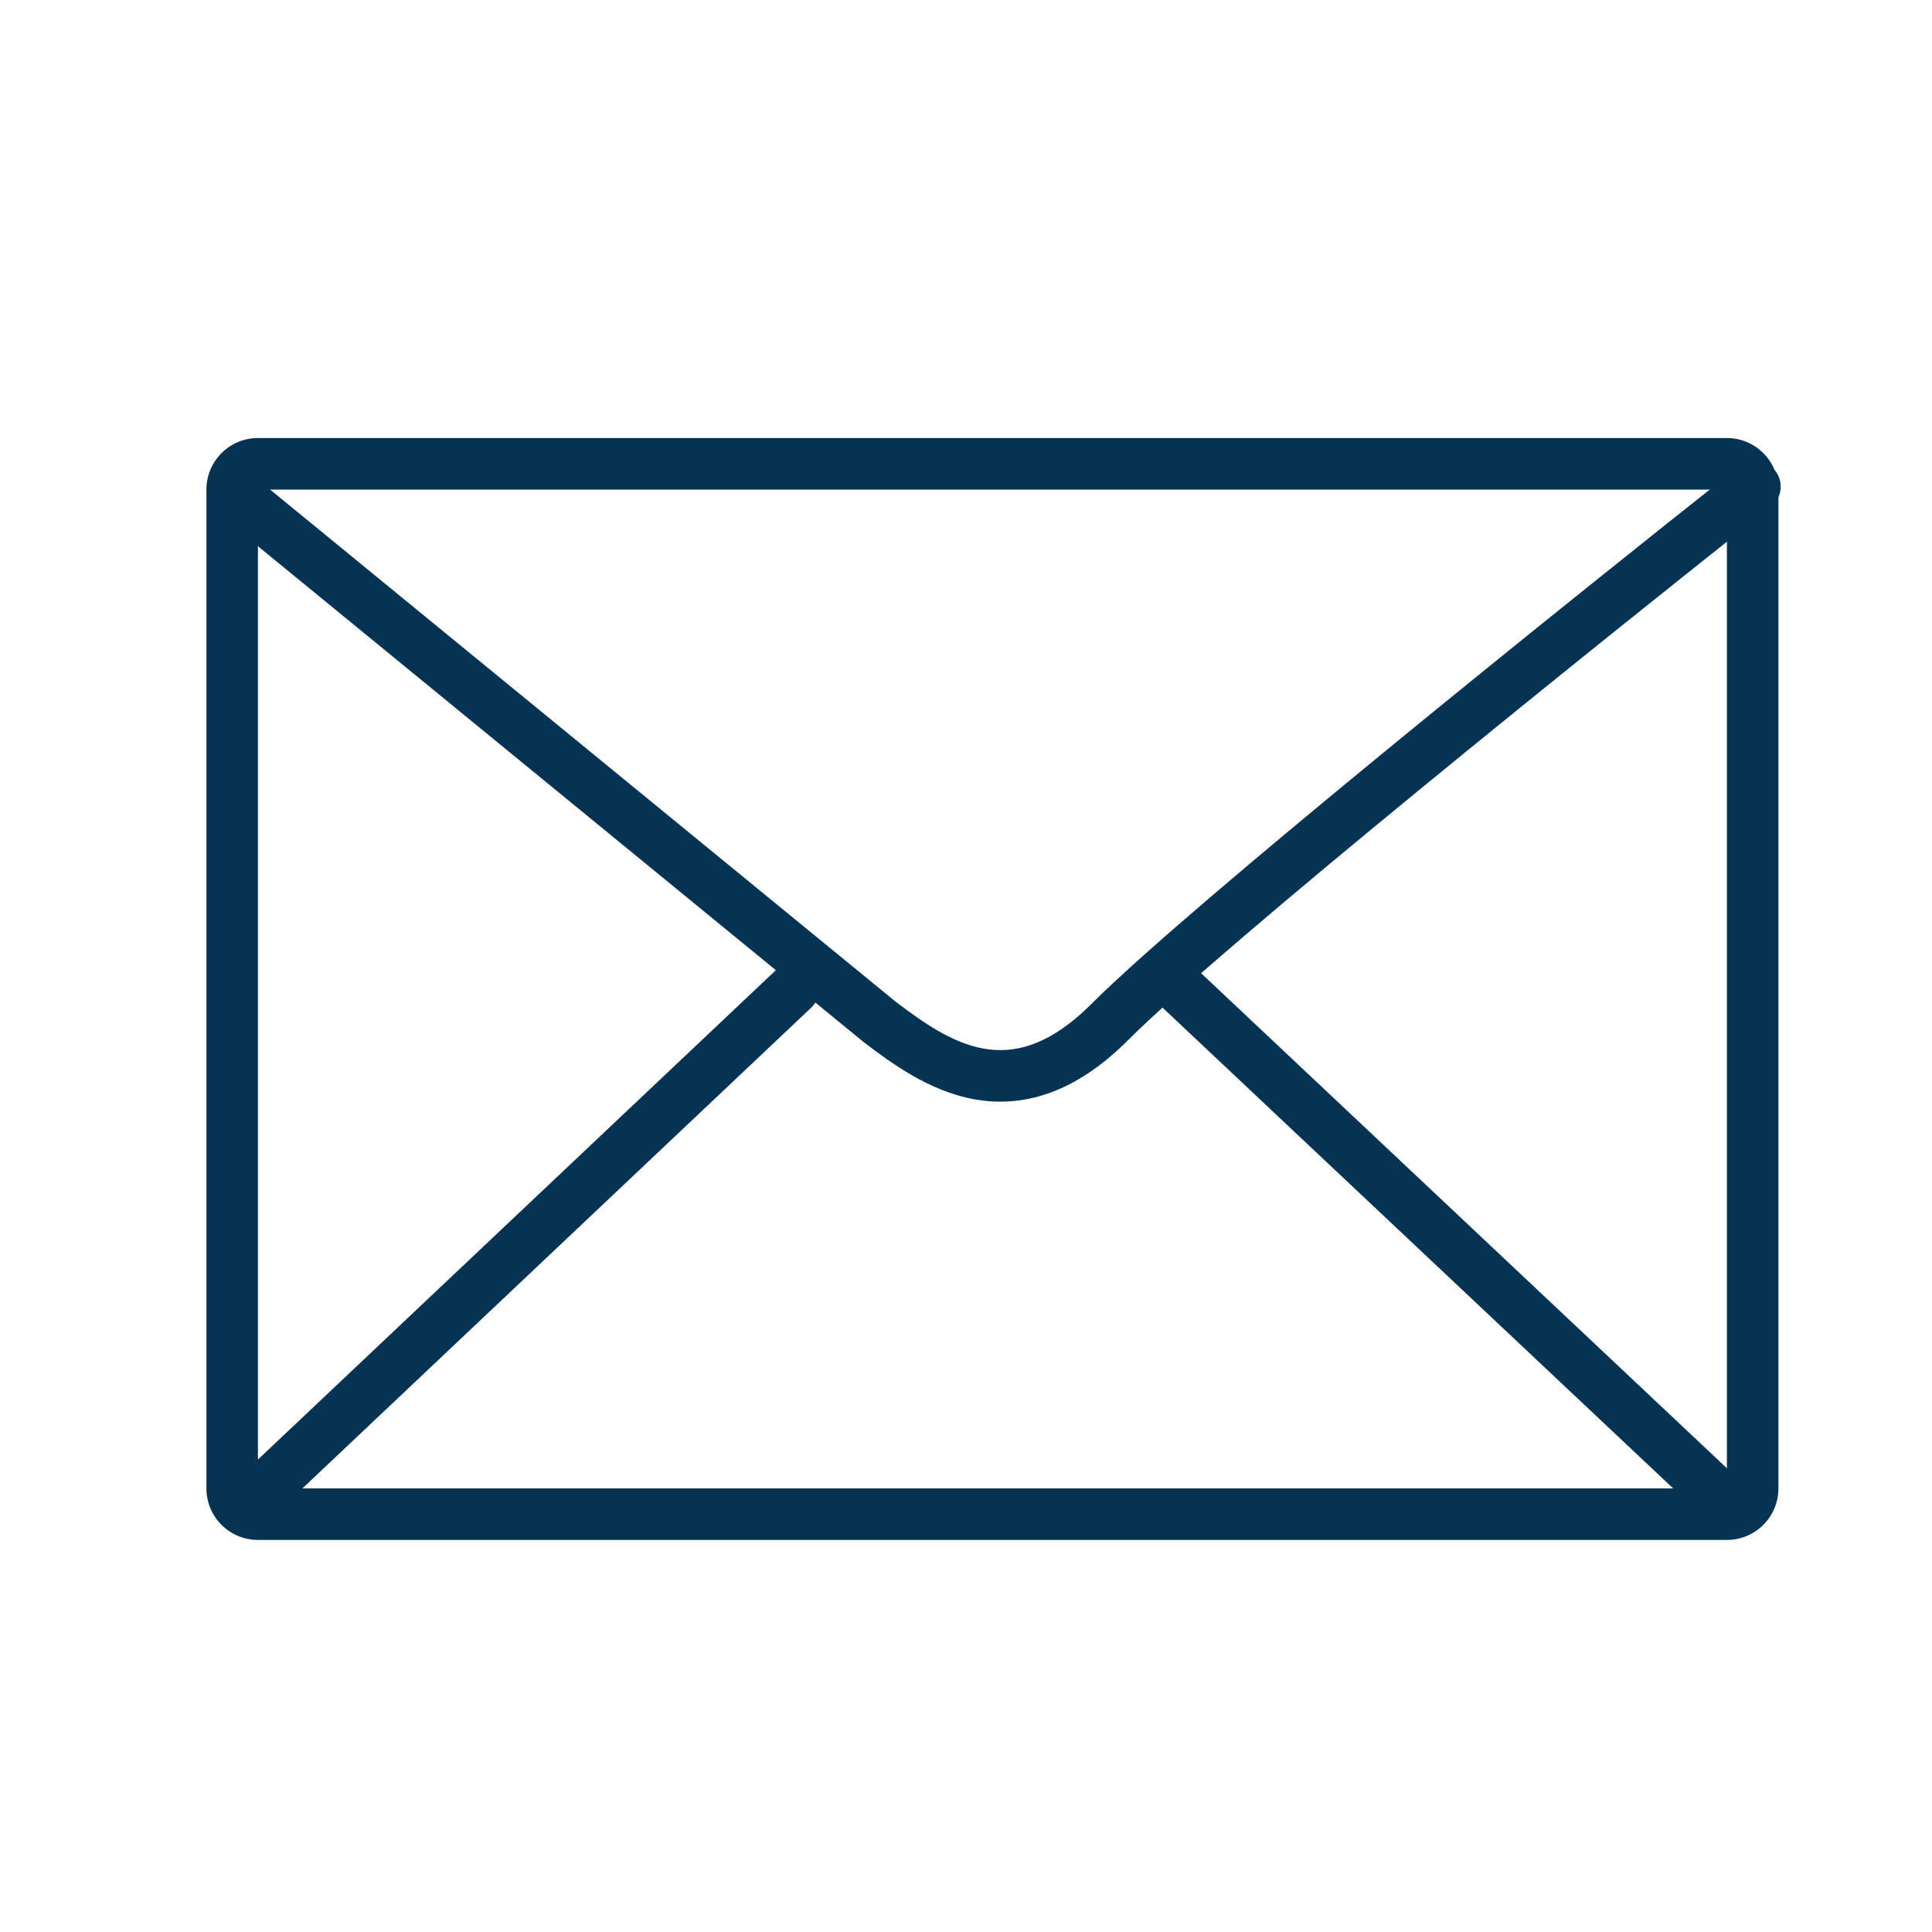
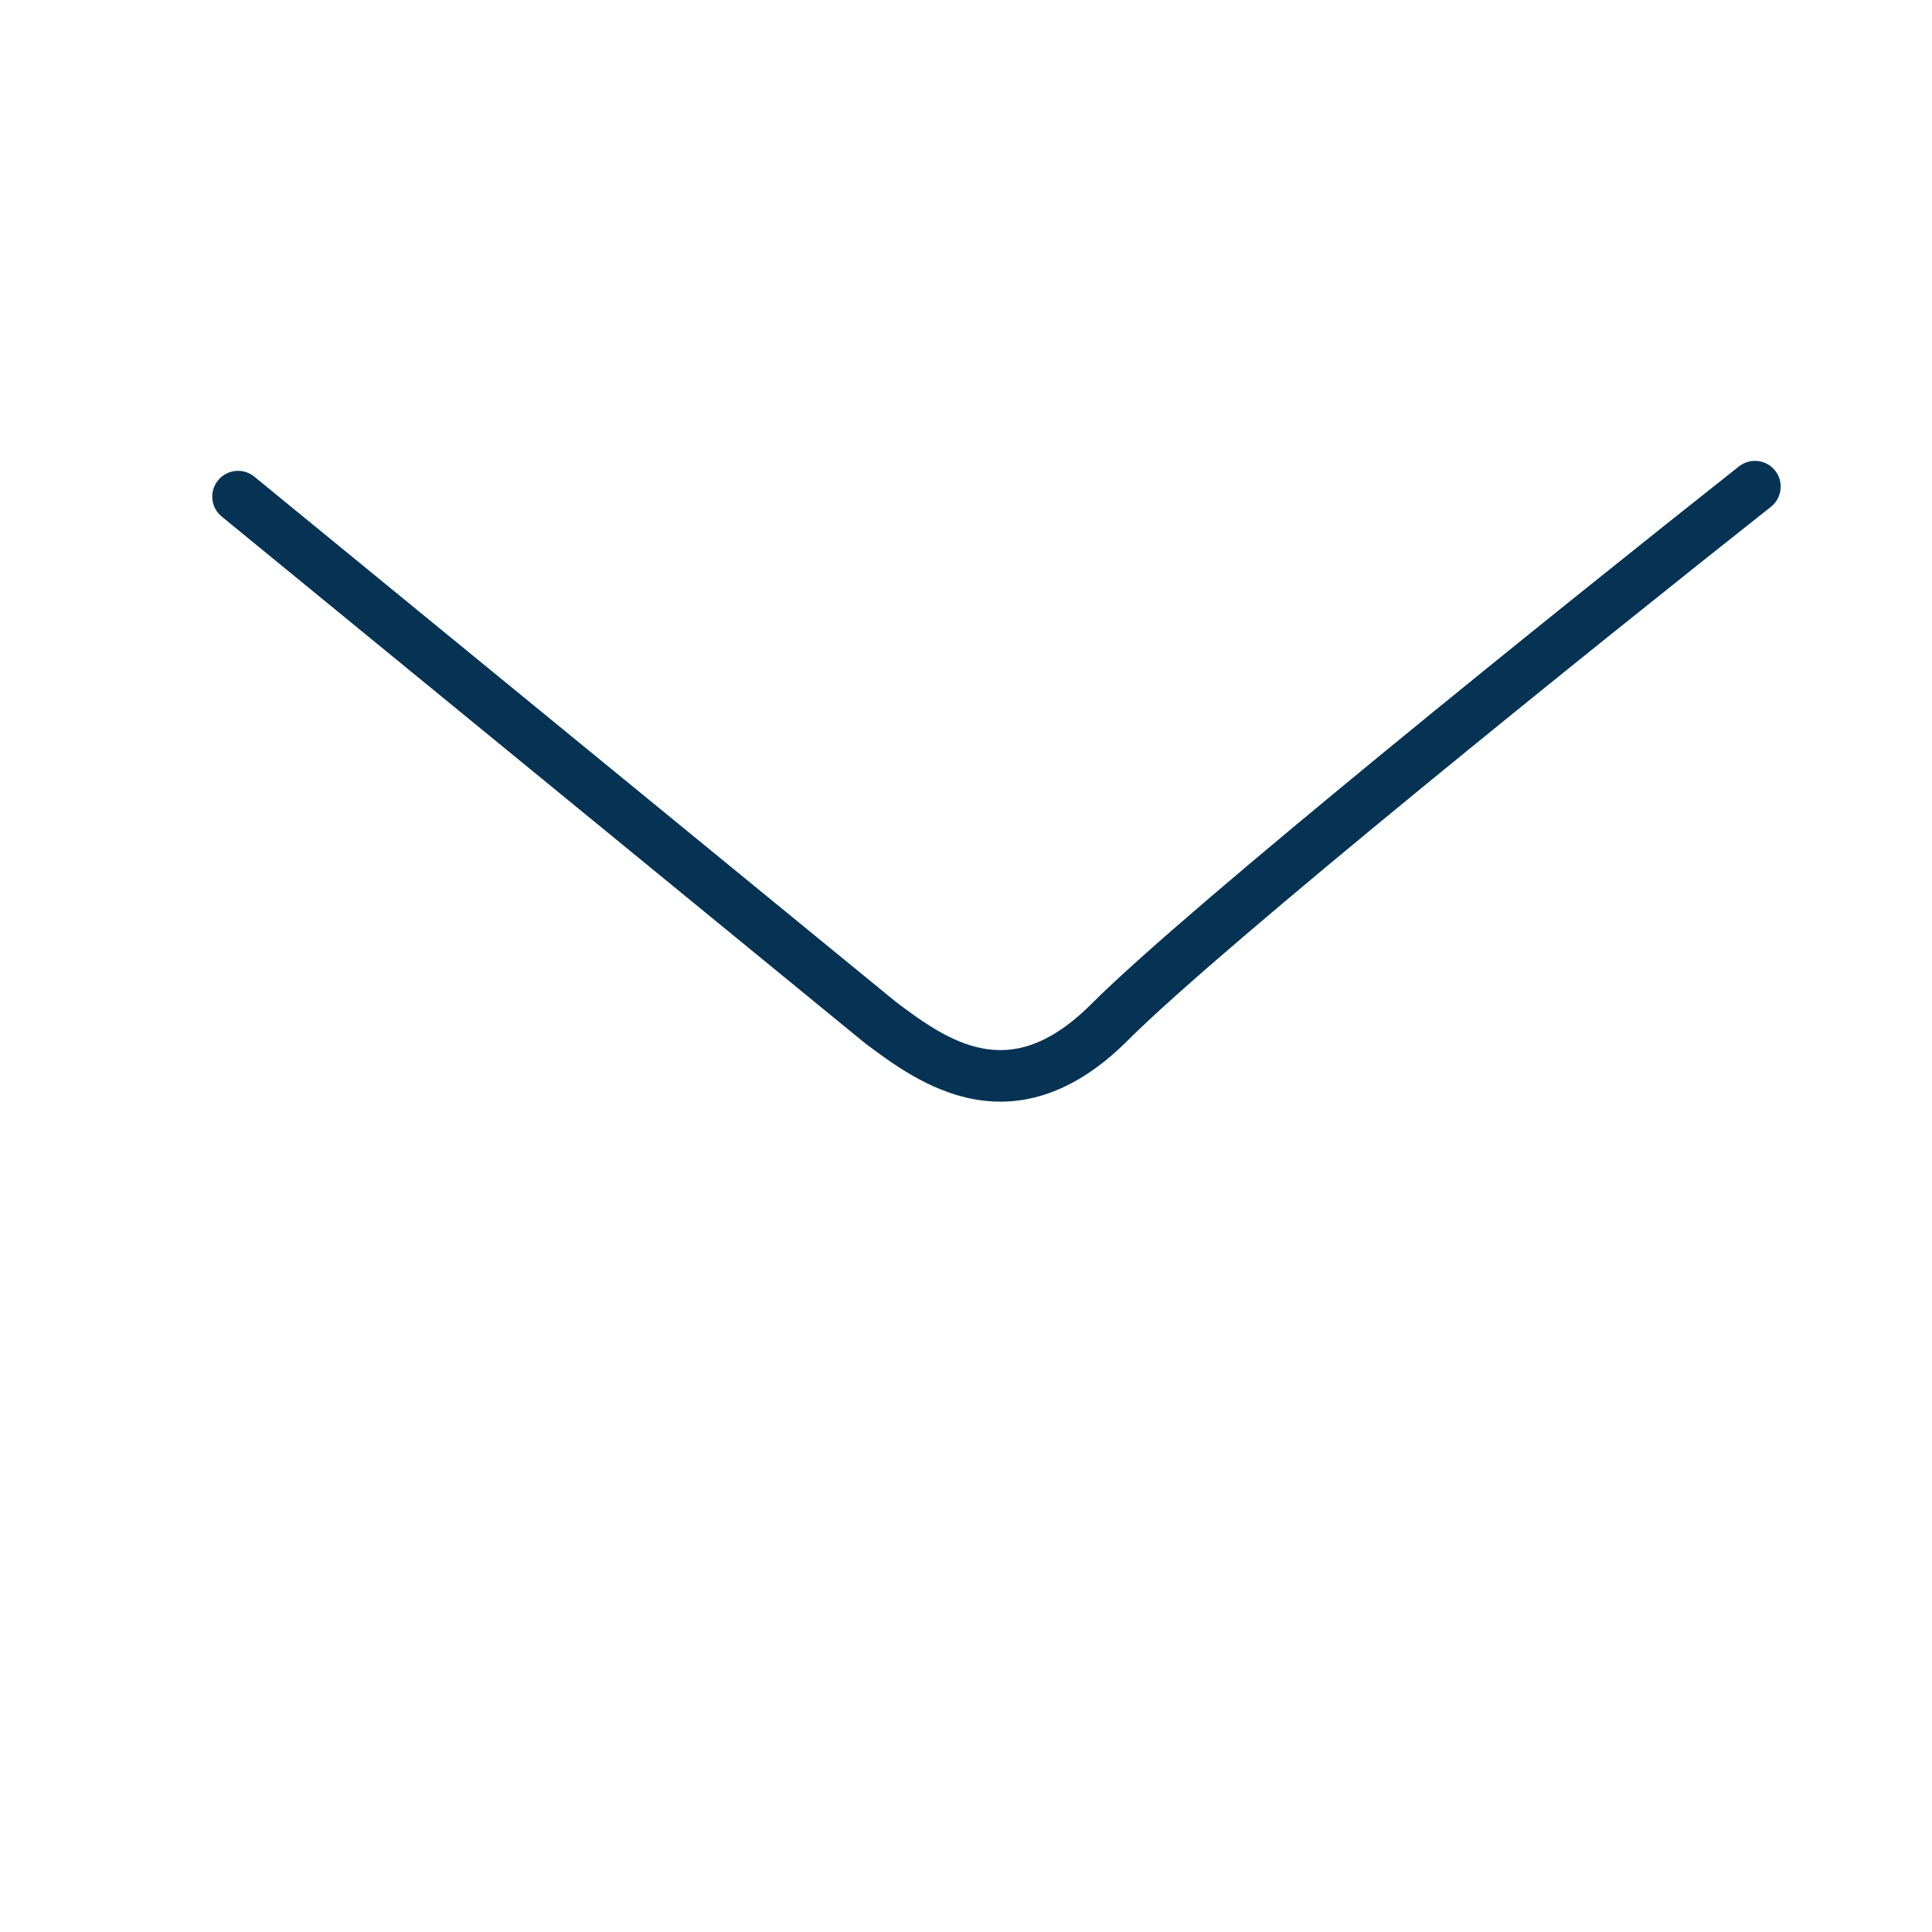
<svg xmlns="http://www.w3.org/2000/svg" width="75" height="75" viewBox="0 0 75 75" fill="none">
-   <path fill-rule="evenodd" clip-rule="evenodd" d="M67.038 19.005H10.013V57.78H67.038V19.005ZM10.013 17.005C8.908 17.005 8.013 17.9 8.013 19.005V57.78C8.013 58.885 8.908 59.78 10.013 59.78H67.038C68.143 59.78 69.038 58.885 69.038 57.78V19.005C69.038 17.9 68.143 17.005 67.038 17.005H10.013Z" fill="#063354" />
-   <path fill-rule="evenodd" clip-rule="evenodd" d="M44.541 37.188C44.919 36.786 45.552 36.767 45.954 37.146L68.037 57.937C68.439 58.316 68.458 58.949 68.079 59.351C67.701 59.753 67.068 59.772 66.666 59.393L44.583 38.602C44.181 38.224 44.162 37.591 44.541 37.188ZM31.532 37.704C31.911 38.105 31.893 38.738 31.491 39.117L10.443 59.005C10.041 59.384 9.408 59.366 9.029 58.965C8.65 58.563 8.668 57.931 9.069 57.551L30.118 37.663C30.519 37.284 31.152 37.302 31.532 37.704Z" fill="#063354" />
  <path fill-rule="evenodd" clip-rule="evenodd" d="M68.911 18.27C69.253 18.704 69.18 19.333 68.746 19.675C61.941 25.055 47.499 36.67 43.78 40.389C41.704 42.465 39.678 43.014 37.806 42.671C36.044 42.348 34.581 41.251 33.56 40.48L33.545 40.468L8.606 20.052C8.178 19.702 8.116 19.072 8.466 18.645C8.815 18.217 9.445 18.154 9.873 18.504L34.782 38.896C35.842 39.697 36.944 40.479 38.167 40.703C39.285 40.909 40.672 40.669 42.366 38.975C46.189 35.152 60.752 23.445 67.506 18.106C67.939 17.764 68.568 17.837 68.911 18.27Z" fill="#063354" />
</svg>